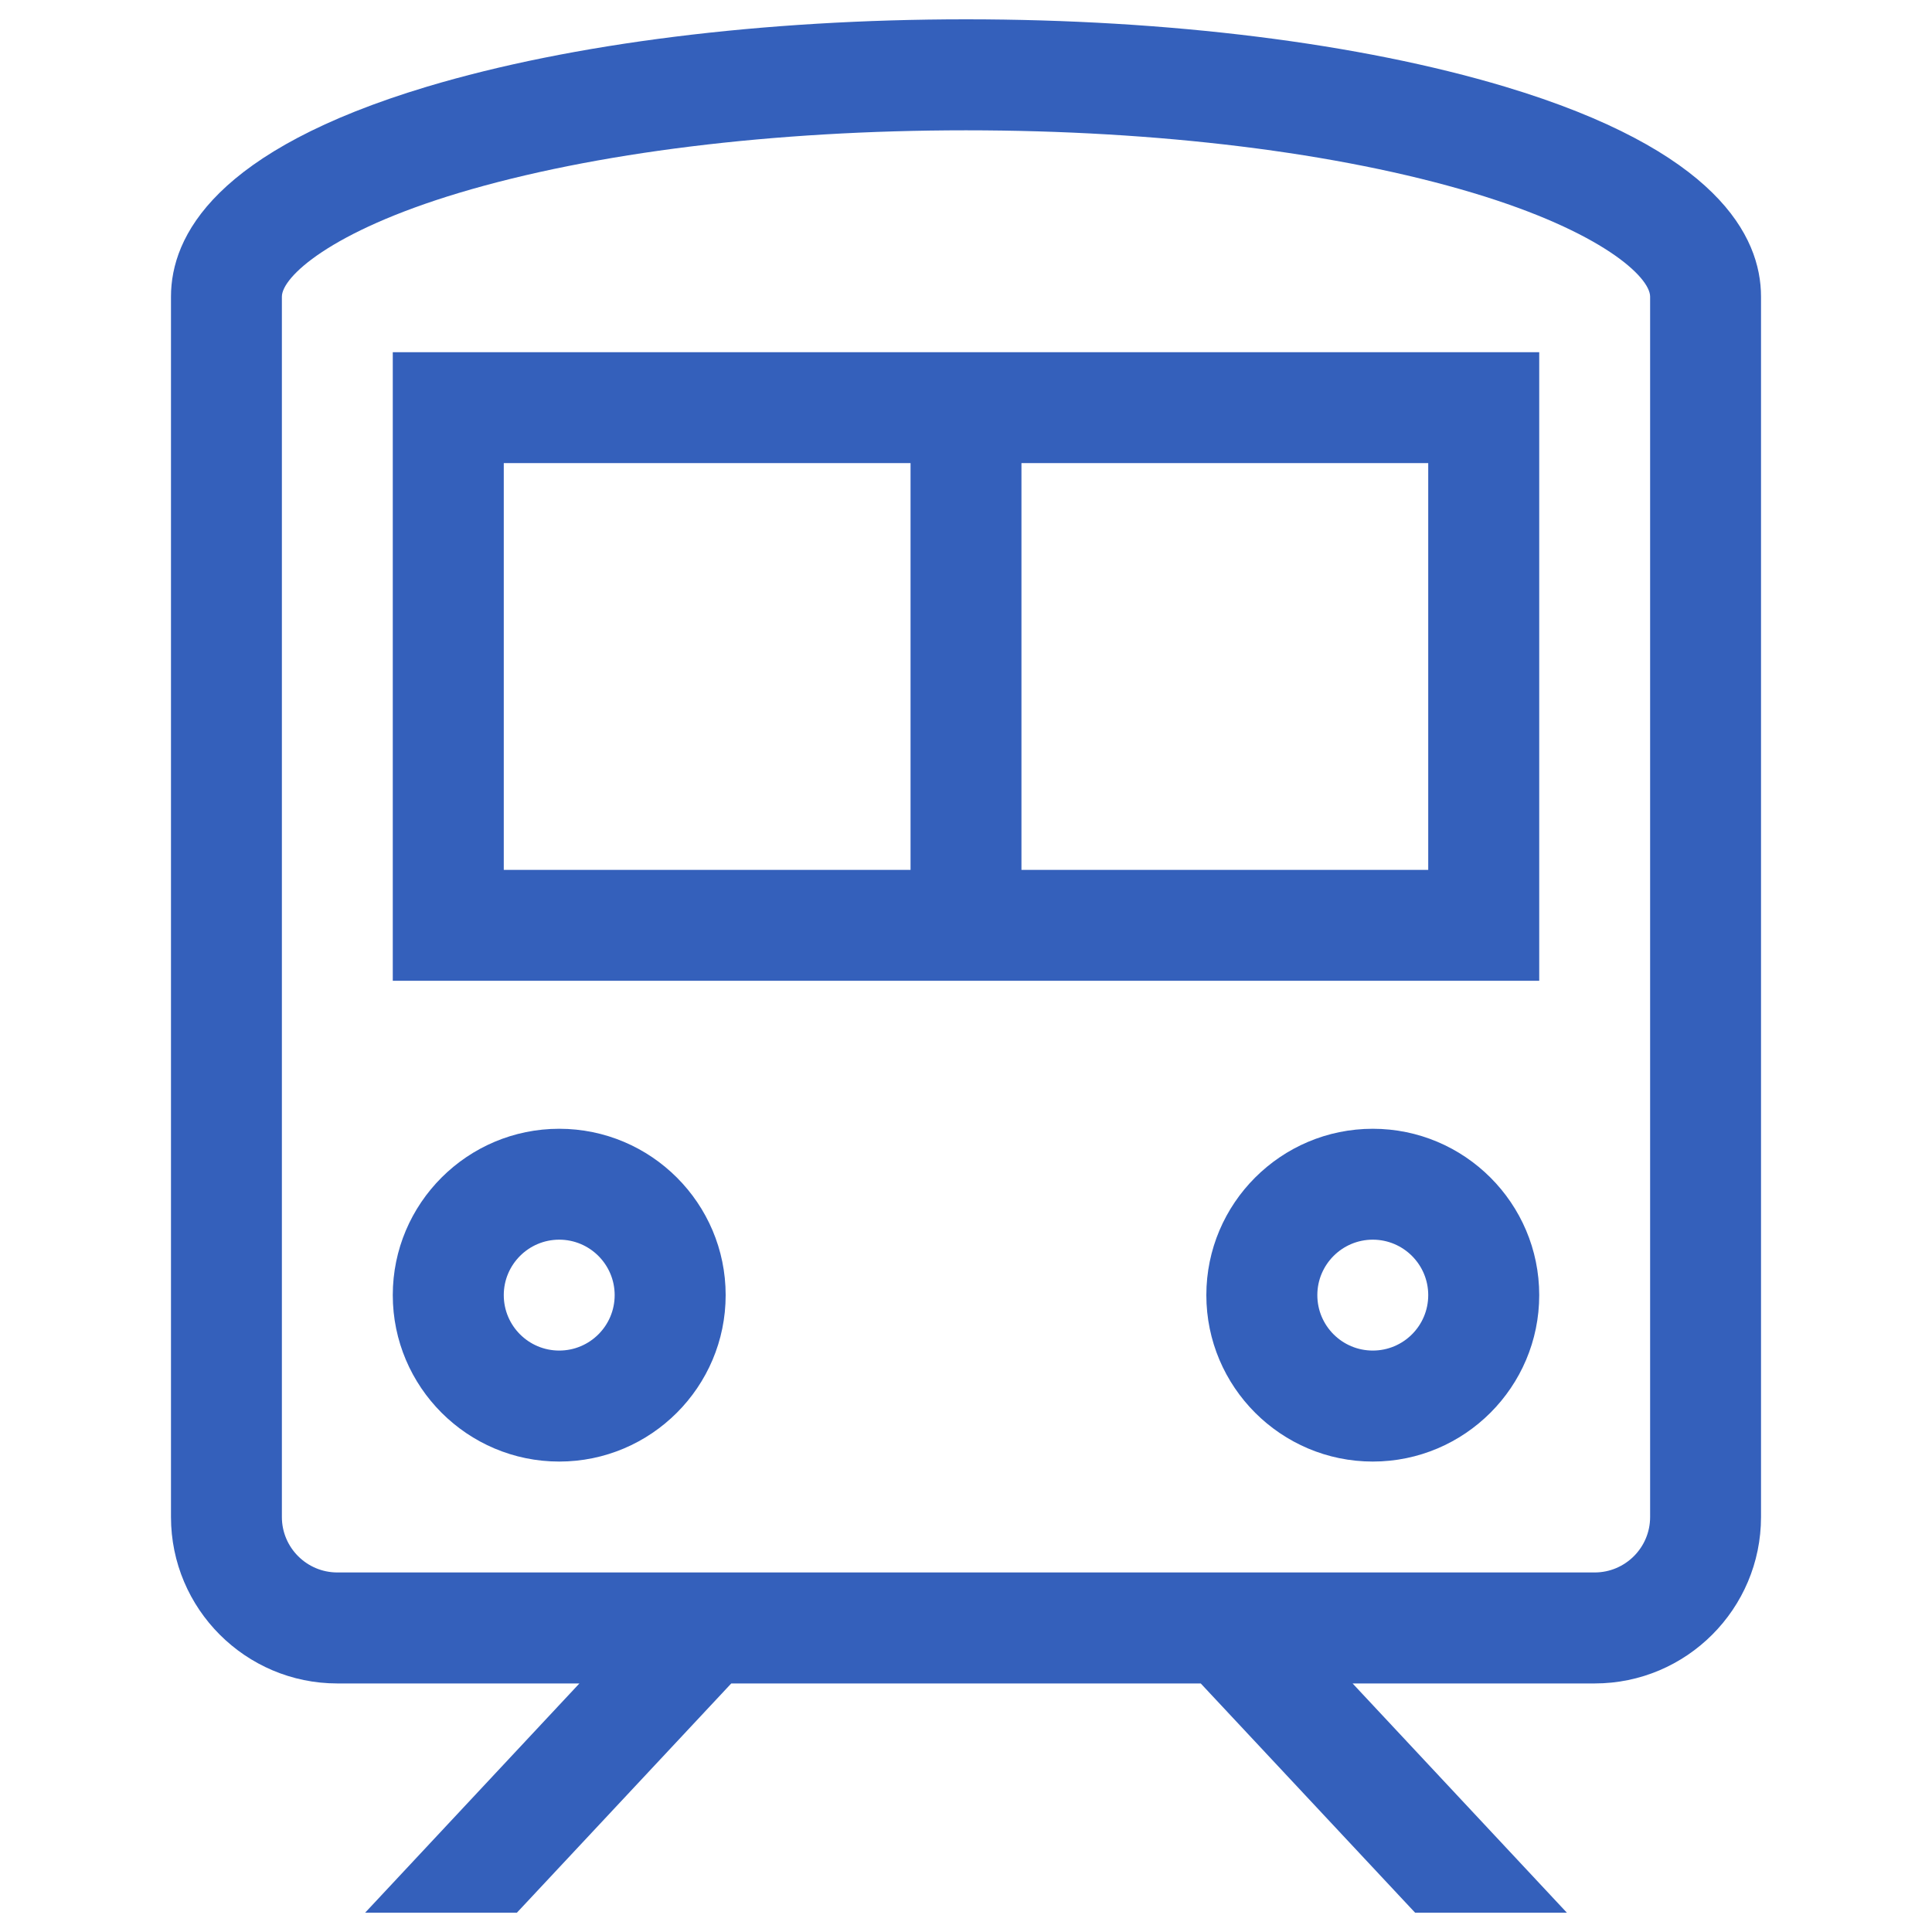
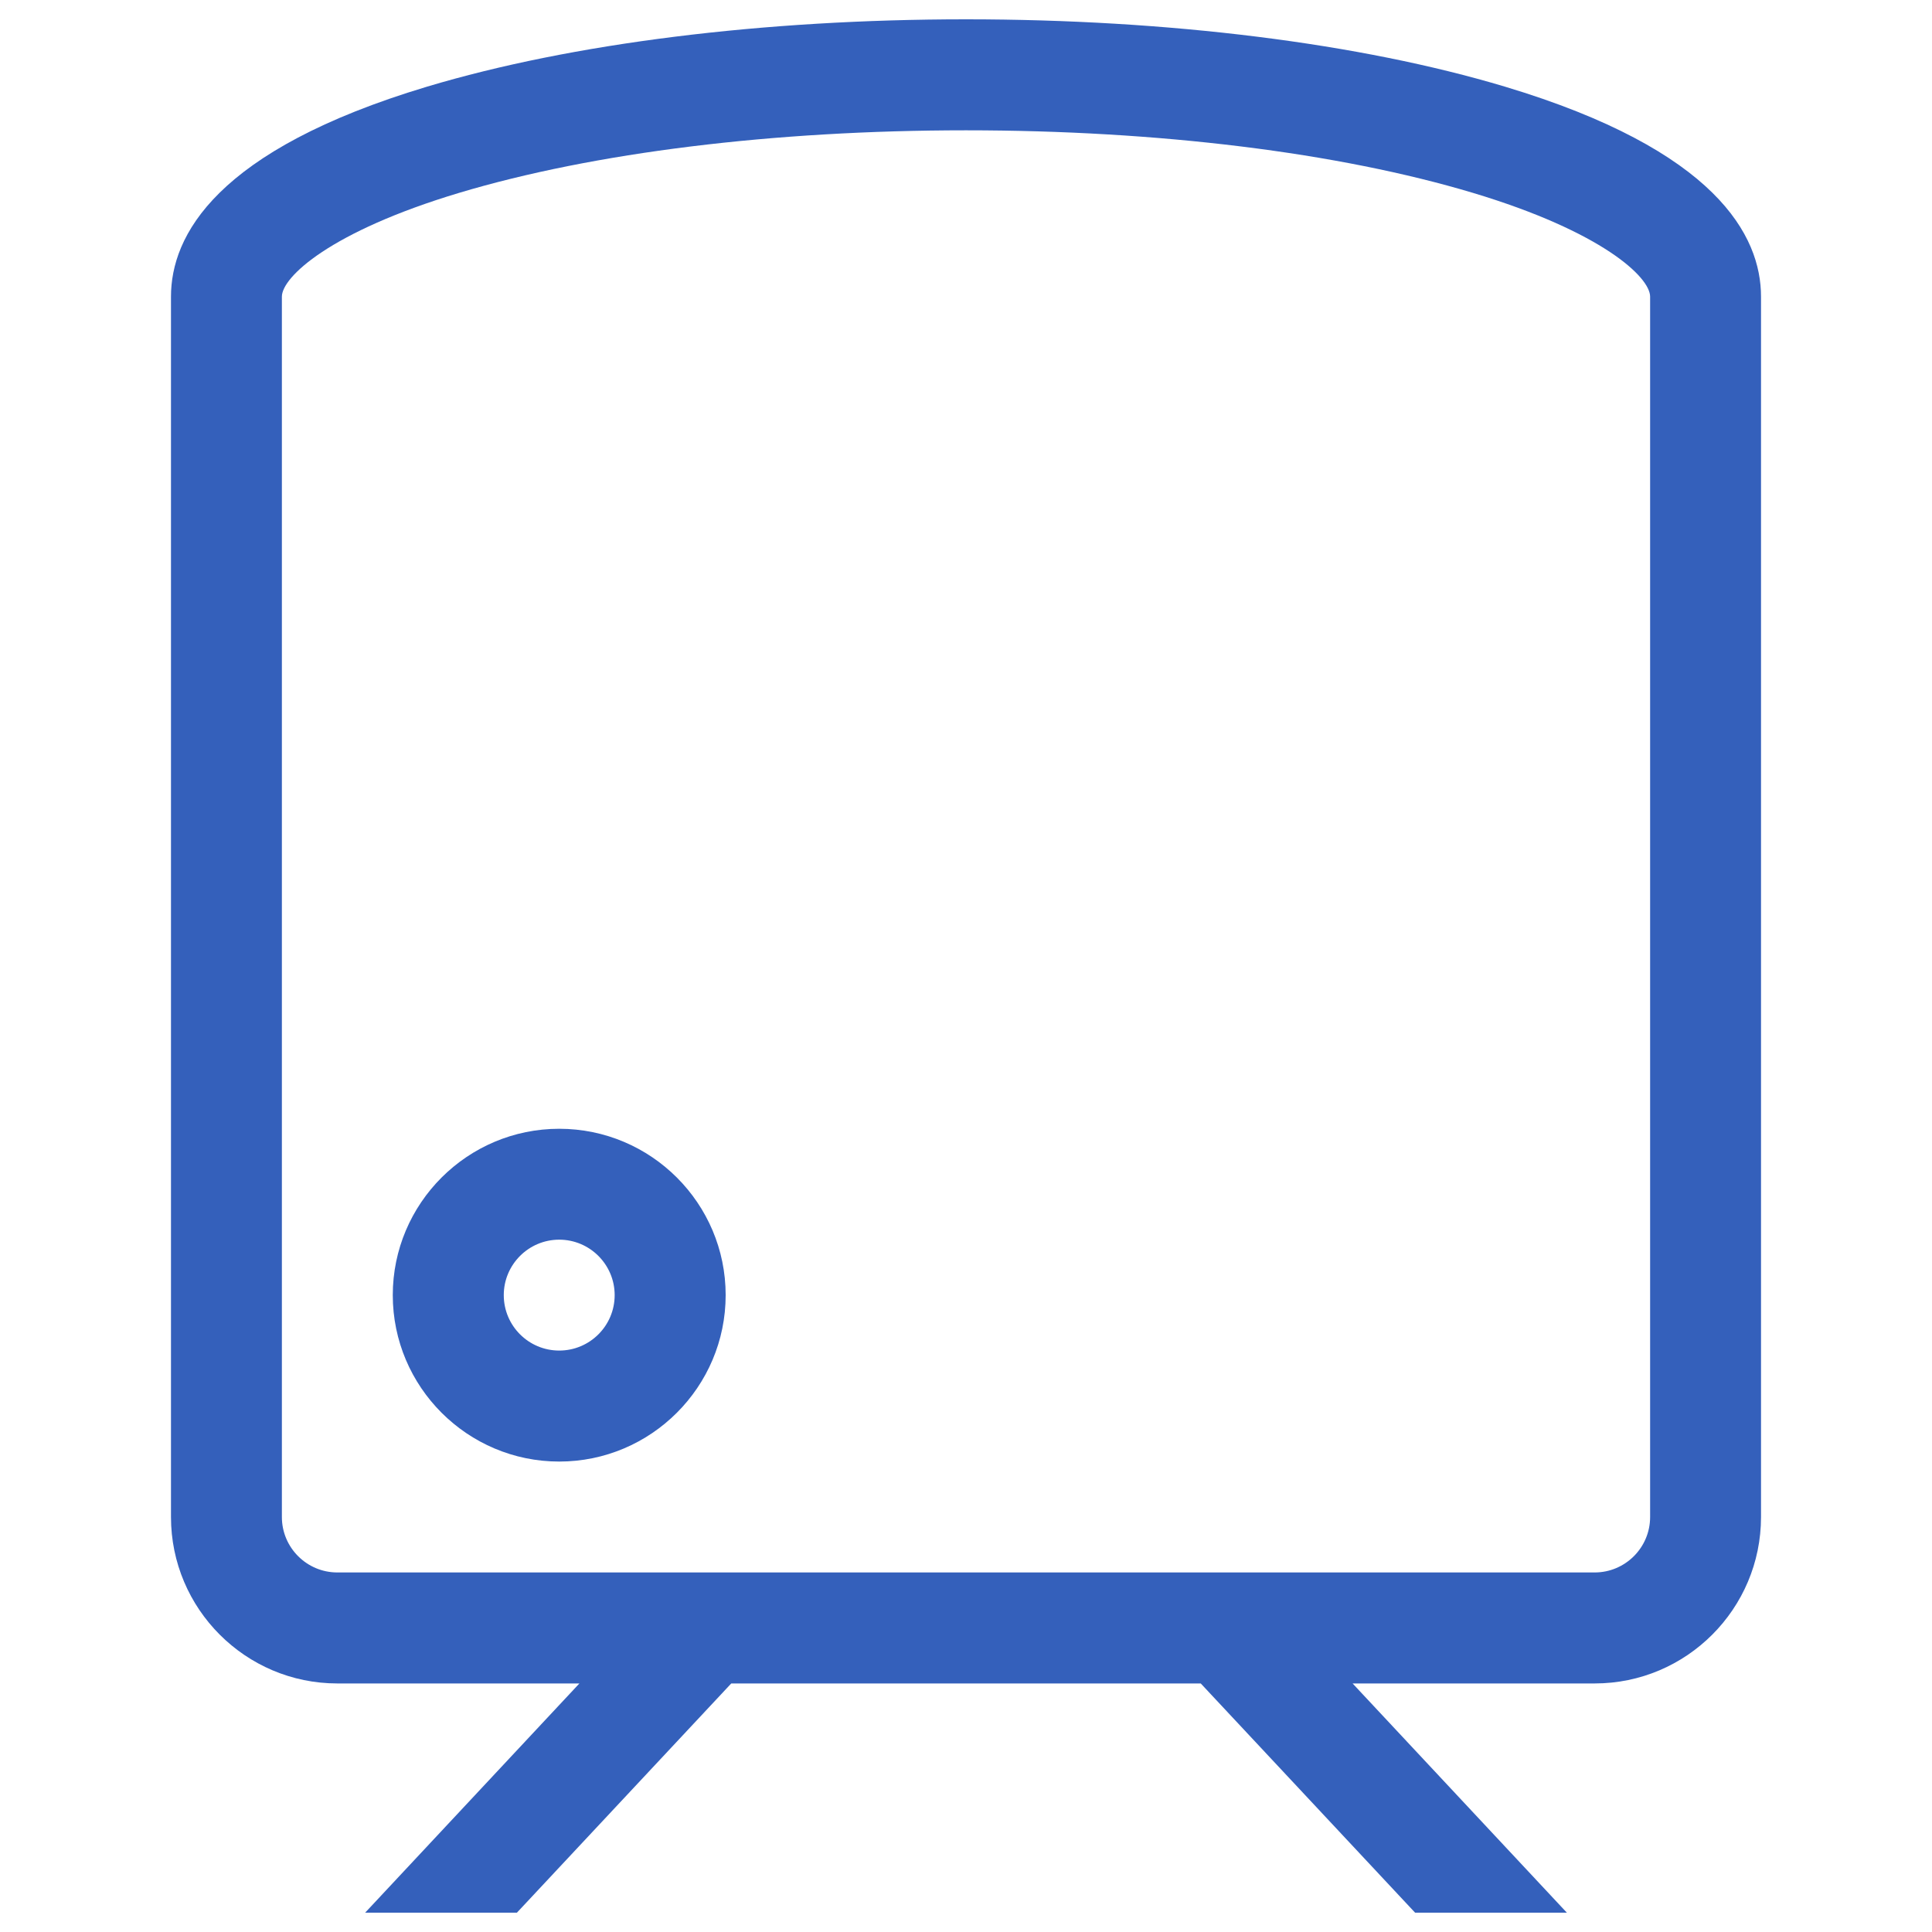
<svg xmlns="http://www.w3.org/2000/svg" width="20" height="20" viewBox="0 0 20 20" fill="none">
  <path d="M5.789 11.685C4.839 11.685 4.066 12.457 4.066 13.407C4.066 14.357 4.839 15.13 5.789 15.13C6.739 15.13 7.512 14.357 7.512 13.407C7.512 12.457 6.739 11.685 5.789 11.685ZM5.789 13.981C5.472 13.981 5.215 13.724 5.215 13.407C5.215 13.091 5.472 12.833 5.789 12.833C6.106 12.833 6.363 13.091 6.363 13.407C6.363 13.724 6.106 13.981 5.789 13.981Z" fill="#3460BB" />
-   <path d="M14.211 11.685C13.261 11.685 12.488 12.457 12.488 13.407C12.488 14.357 13.261 15.13 14.211 15.13C15.161 15.13 15.934 14.357 15.934 13.407C15.934 12.457 15.161 11.685 14.211 11.685ZM14.211 13.981C13.894 13.981 13.637 13.724 13.637 13.407C13.637 13.091 13.894 12.833 14.211 12.833C14.528 12.833 14.785 13.091 14.785 13.407C14.785 13.724 14.528 13.981 14.211 13.981Z" fill="#3460BB" />
-   <path d="M4.066 10.153H15.934V3.646H4.066V10.153ZM10.574 4.794H14.785V9.005H10.574V4.794ZM5.215 4.794H9.426V9.005H5.215V4.794Z" fill="#3460BB" />
  <path d="M15.579 0.897C14.081 0.448 12.099 0.2 10 0.2C7.901 0.2 5.919 0.448 4.421 0.897C2.23 1.555 1.77 2.442 1.77 3.071V15.704C1.77 16.654 2.542 17.427 3.492 17.427H5.998L3.78 19.8H5.351L7.57 17.427H12.43L14.649 19.8H16.22L14.002 17.427H16.508C17.458 17.427 18.23 16.654 18.23 15.704V3.071C18.23 2.442 17.77 1.555 15.579 0.897ZM17.082 15.704C17.082 16.021 16.824 16.278 16.508 16.278H3.492C3.176 16.278 2.918 16.021 2.918 15.704V3.071C2.918 2.869 3.416 2.398 4.751 1.997C6.145 1.579 8.009 1.349 10 1.349C11.991 1.349 13.855 1.579 15.249 1.997C16.584 2.398 17.082 2.869 17.082 3.071V15.704Z" fill="#3460BB" />
</svg>